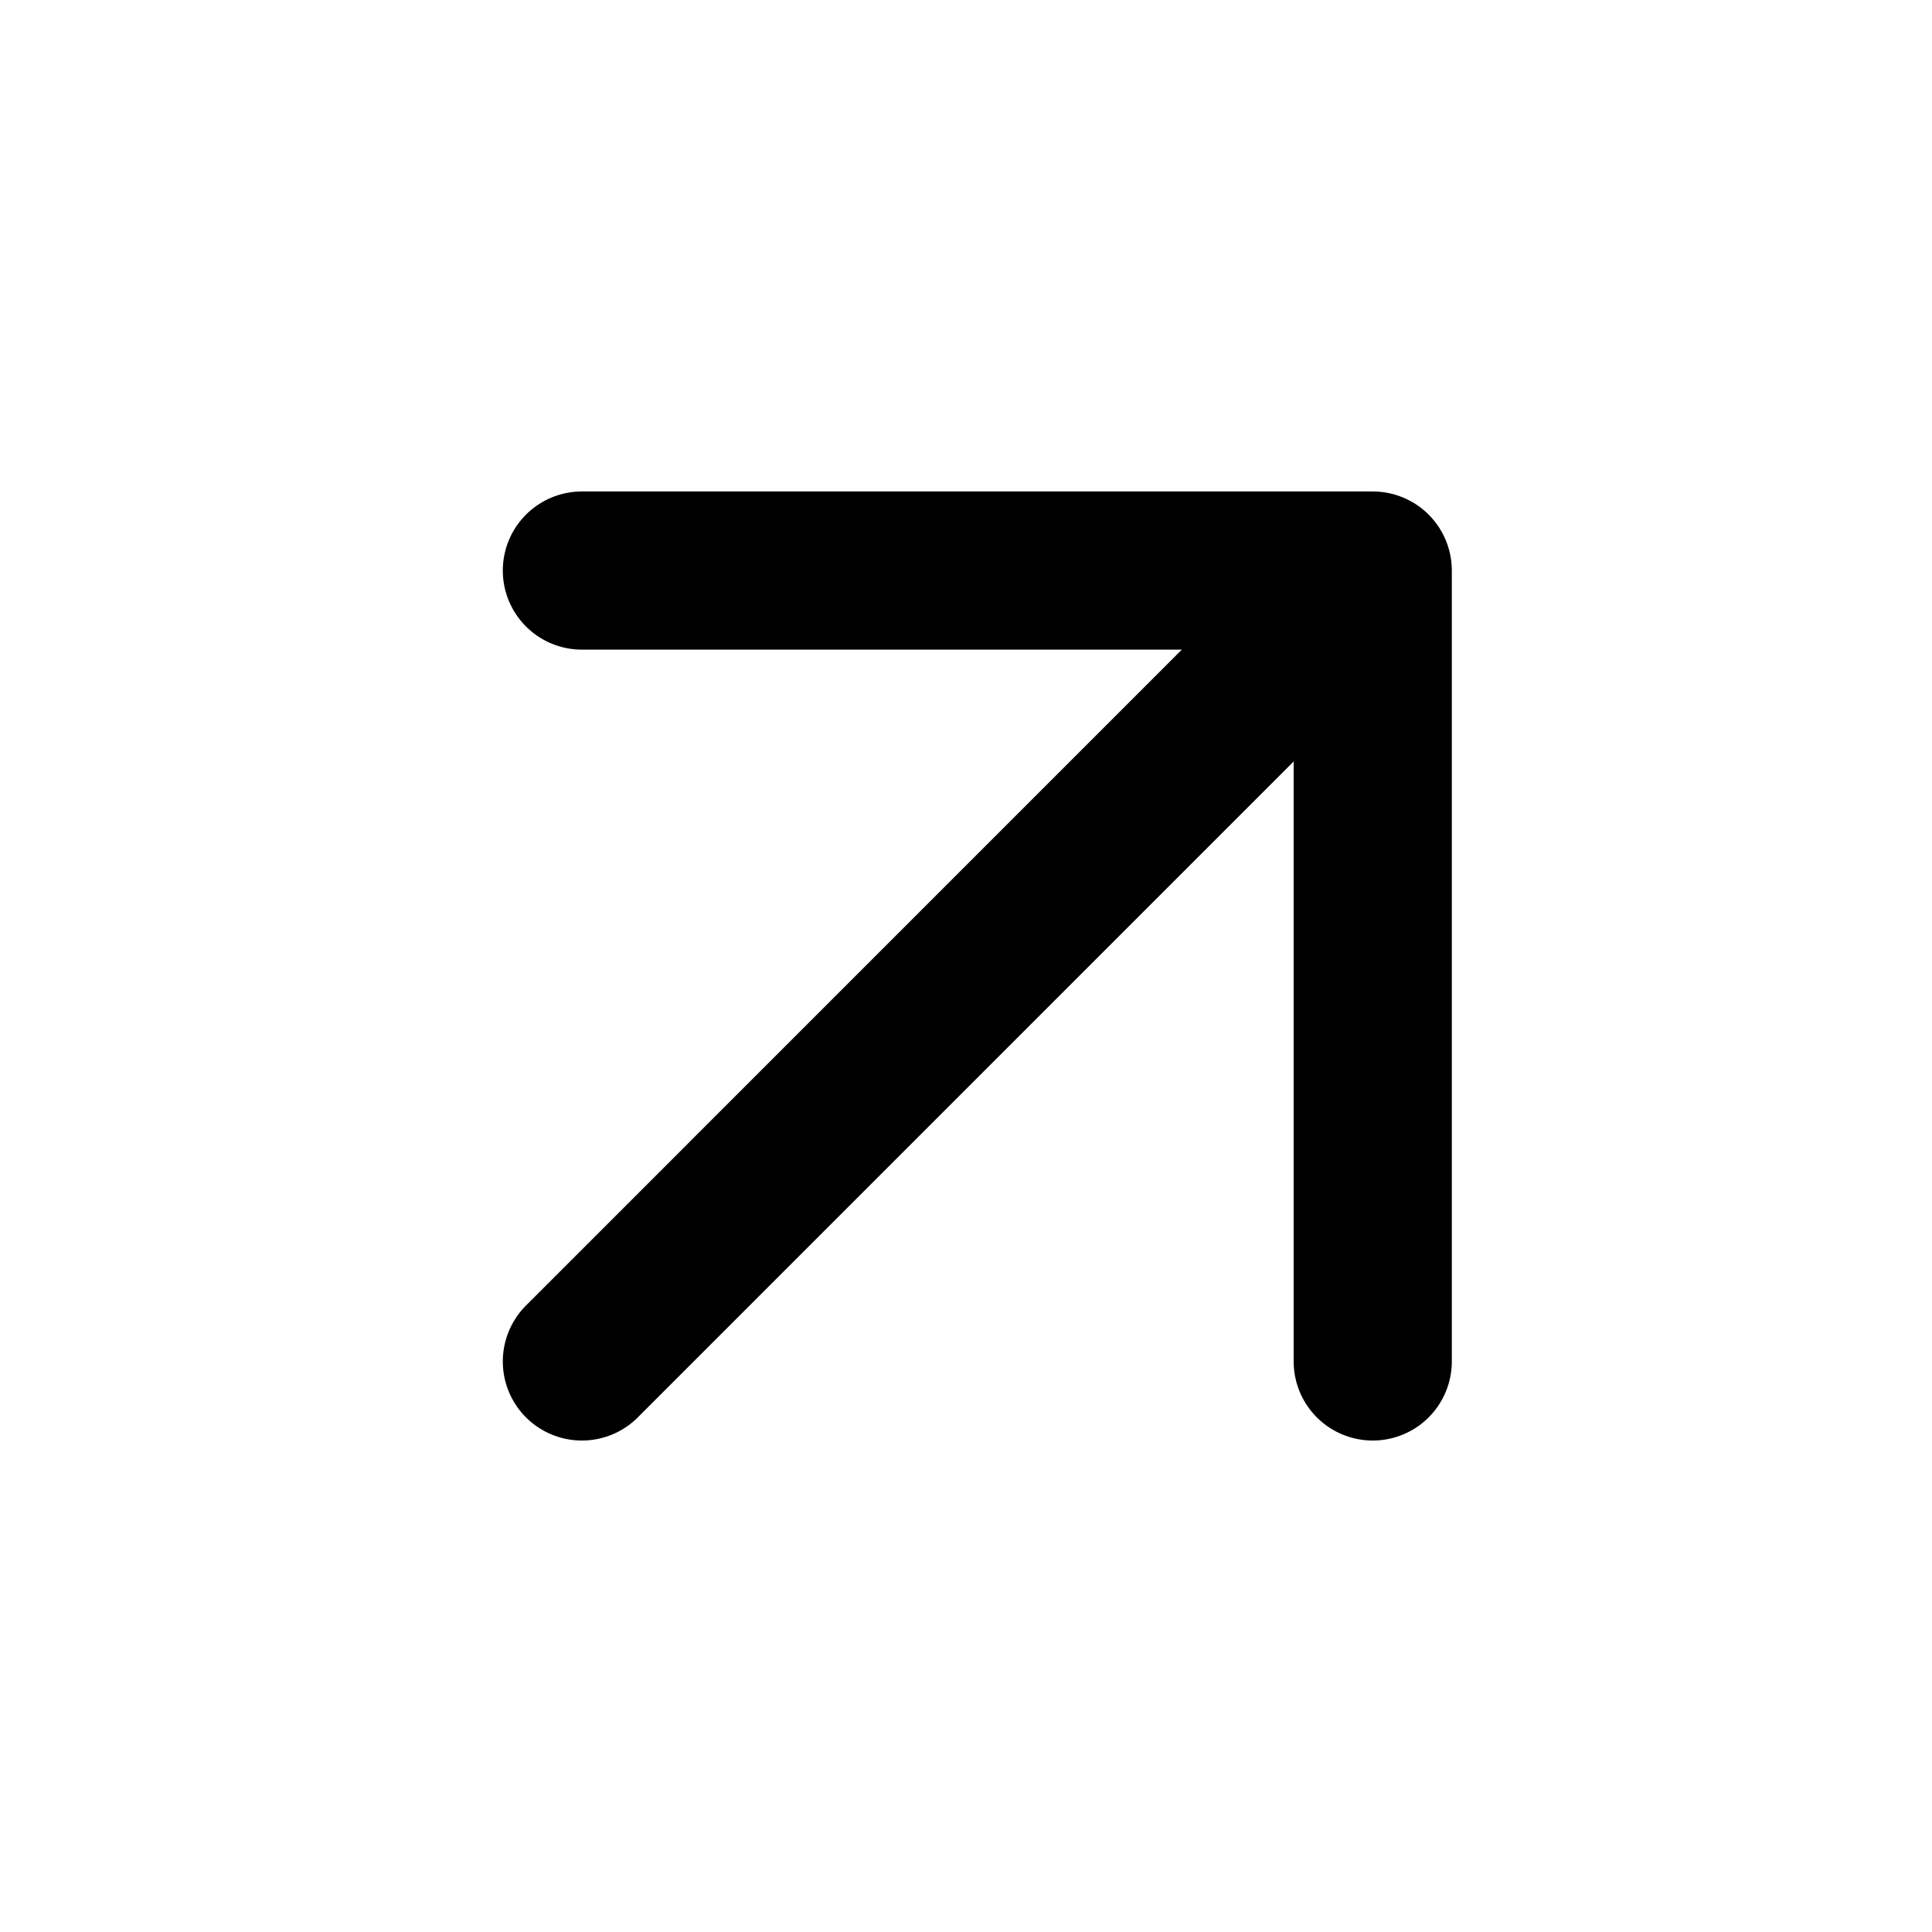
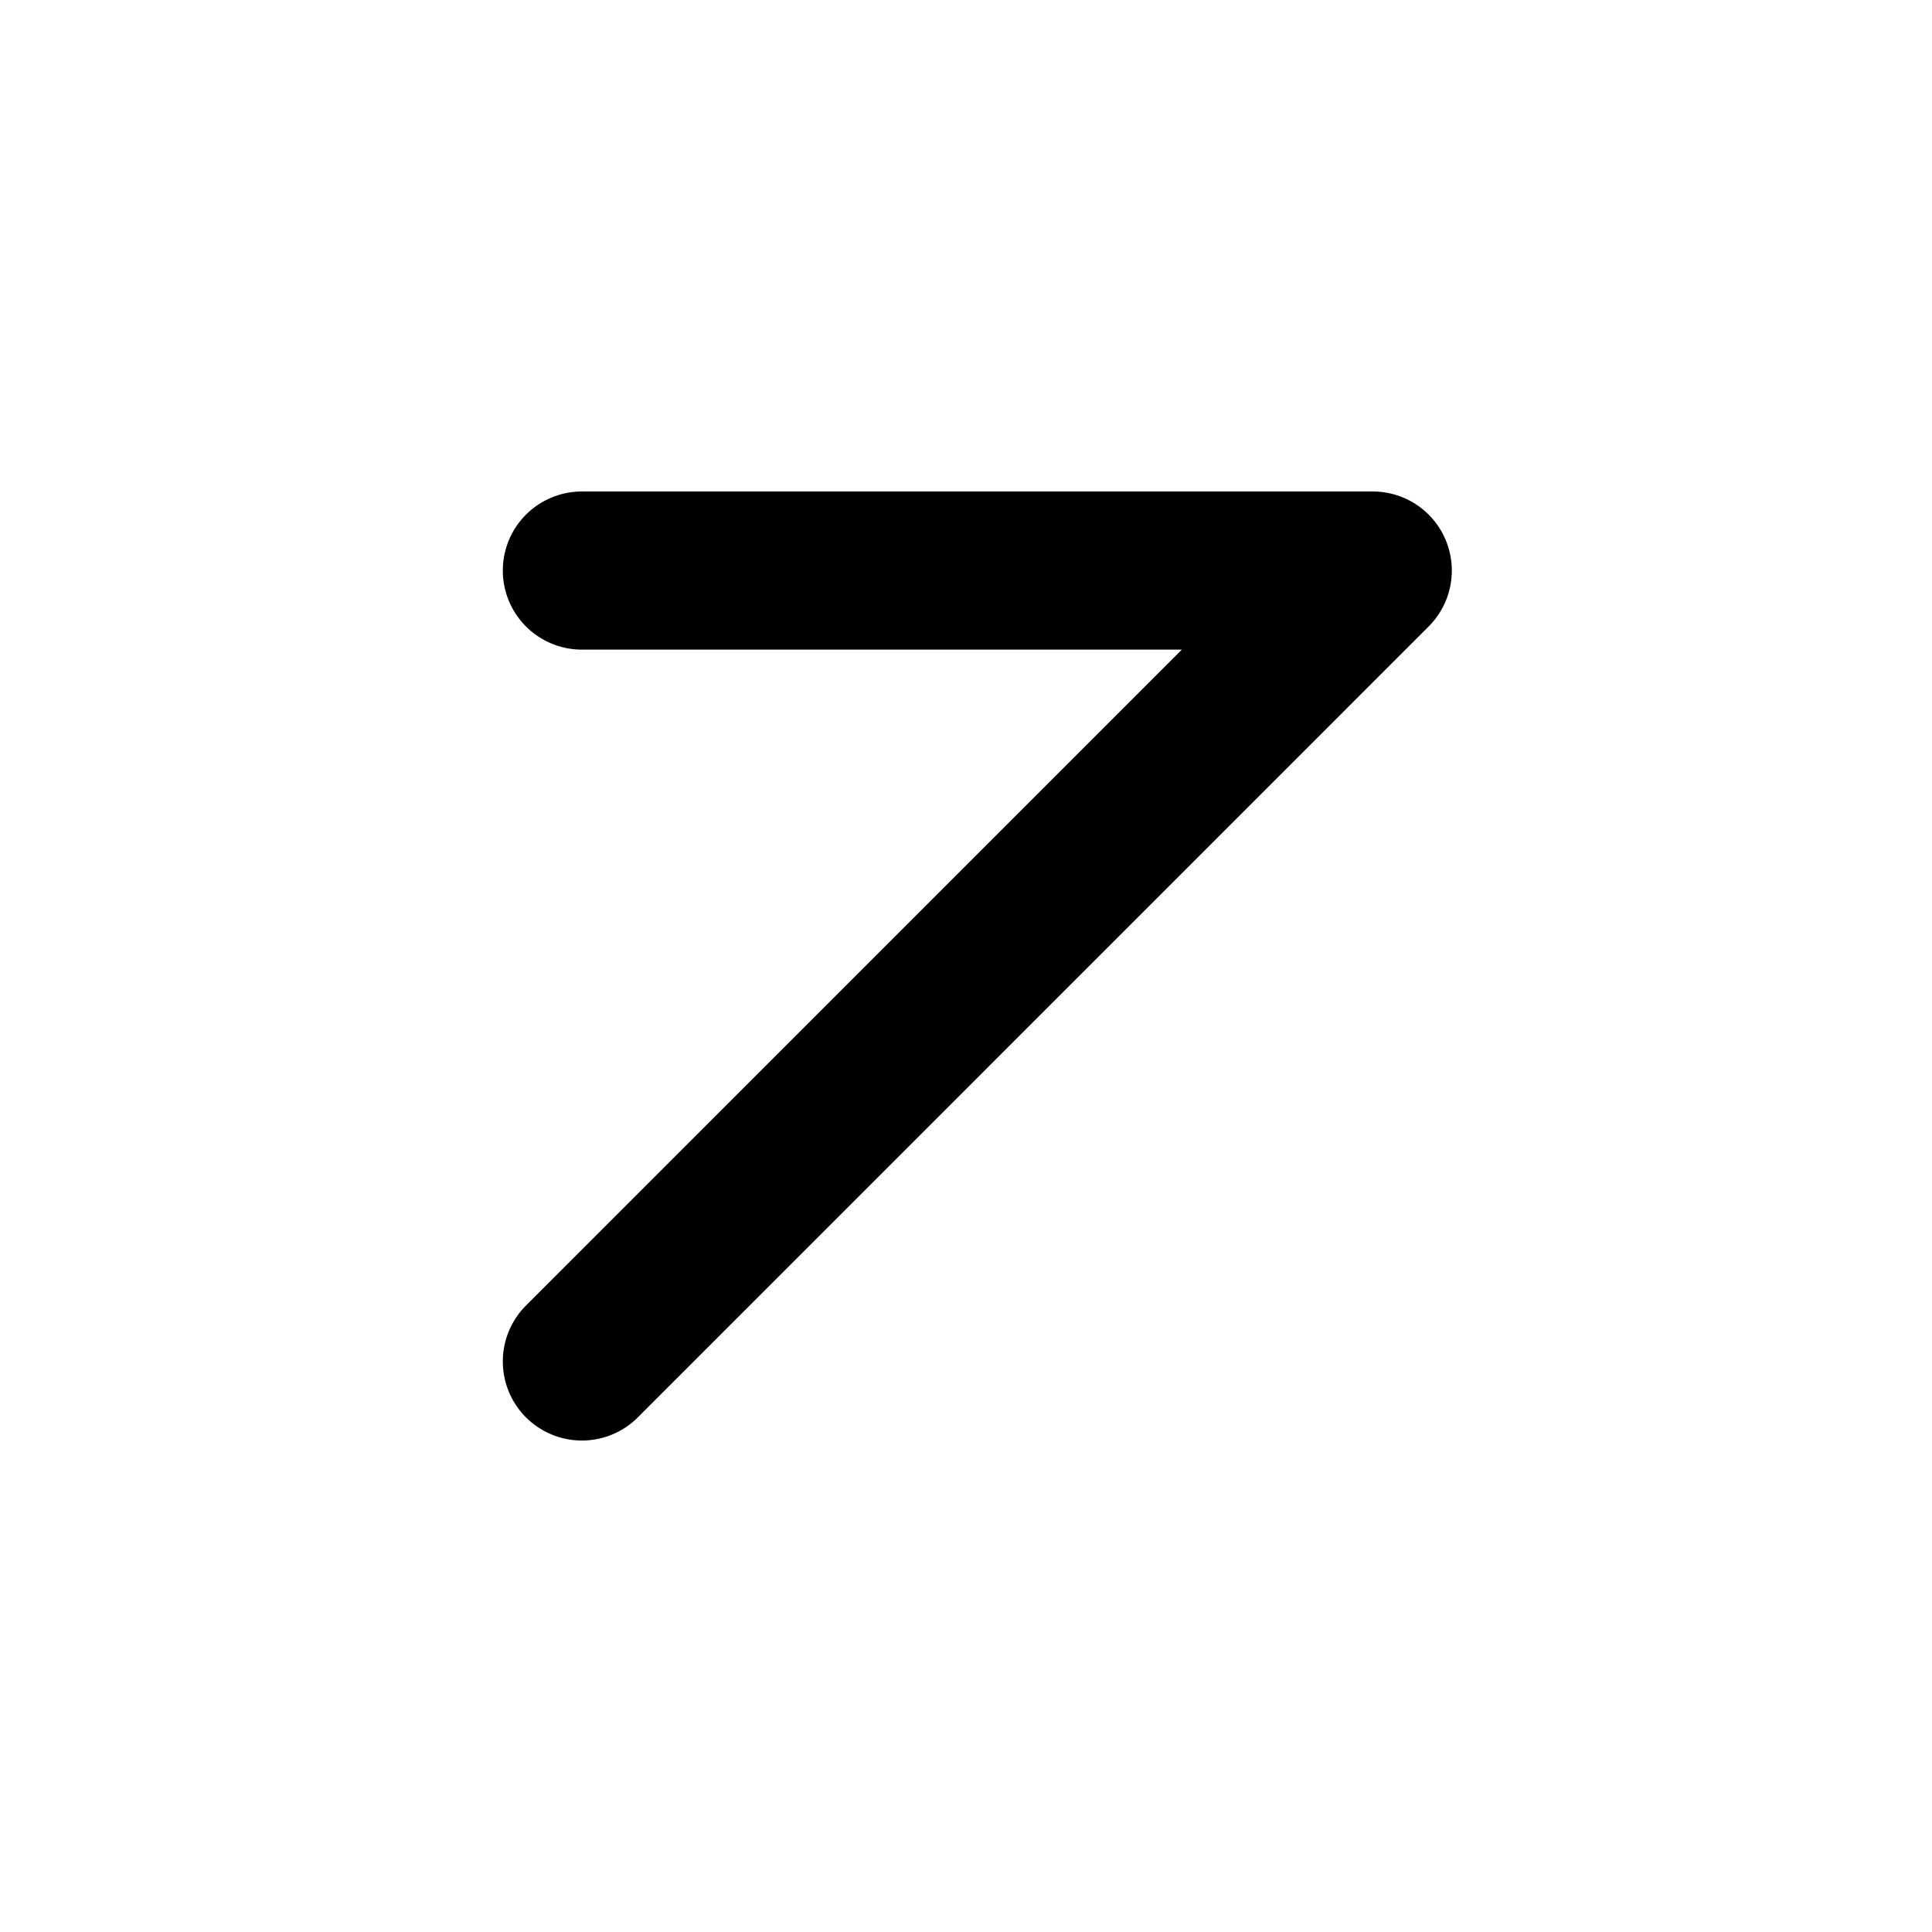
<svg xmlns="http://www.w3.org/2000/svg" width="38" height="38" viewBox="0 0 38 38" fill="none">
  <g id="trend-up-02__line">
-     <path id="Icon" d="M11.445 26.778L27 11.222M27 11.222H11.445M27 11.222V26.778" stroke="black" stroke-width="3.111" stroke-linecap="round" stroke-linejoin="round" />
+     <path id="Icon" d="M11.445 26.778L27 11.222M27 11.222H11.445M27 11.222" stroke="black" stroke-width="3.111" stroke-linecap="round" stroke-linejoin="round" />
  </g>
</svg>